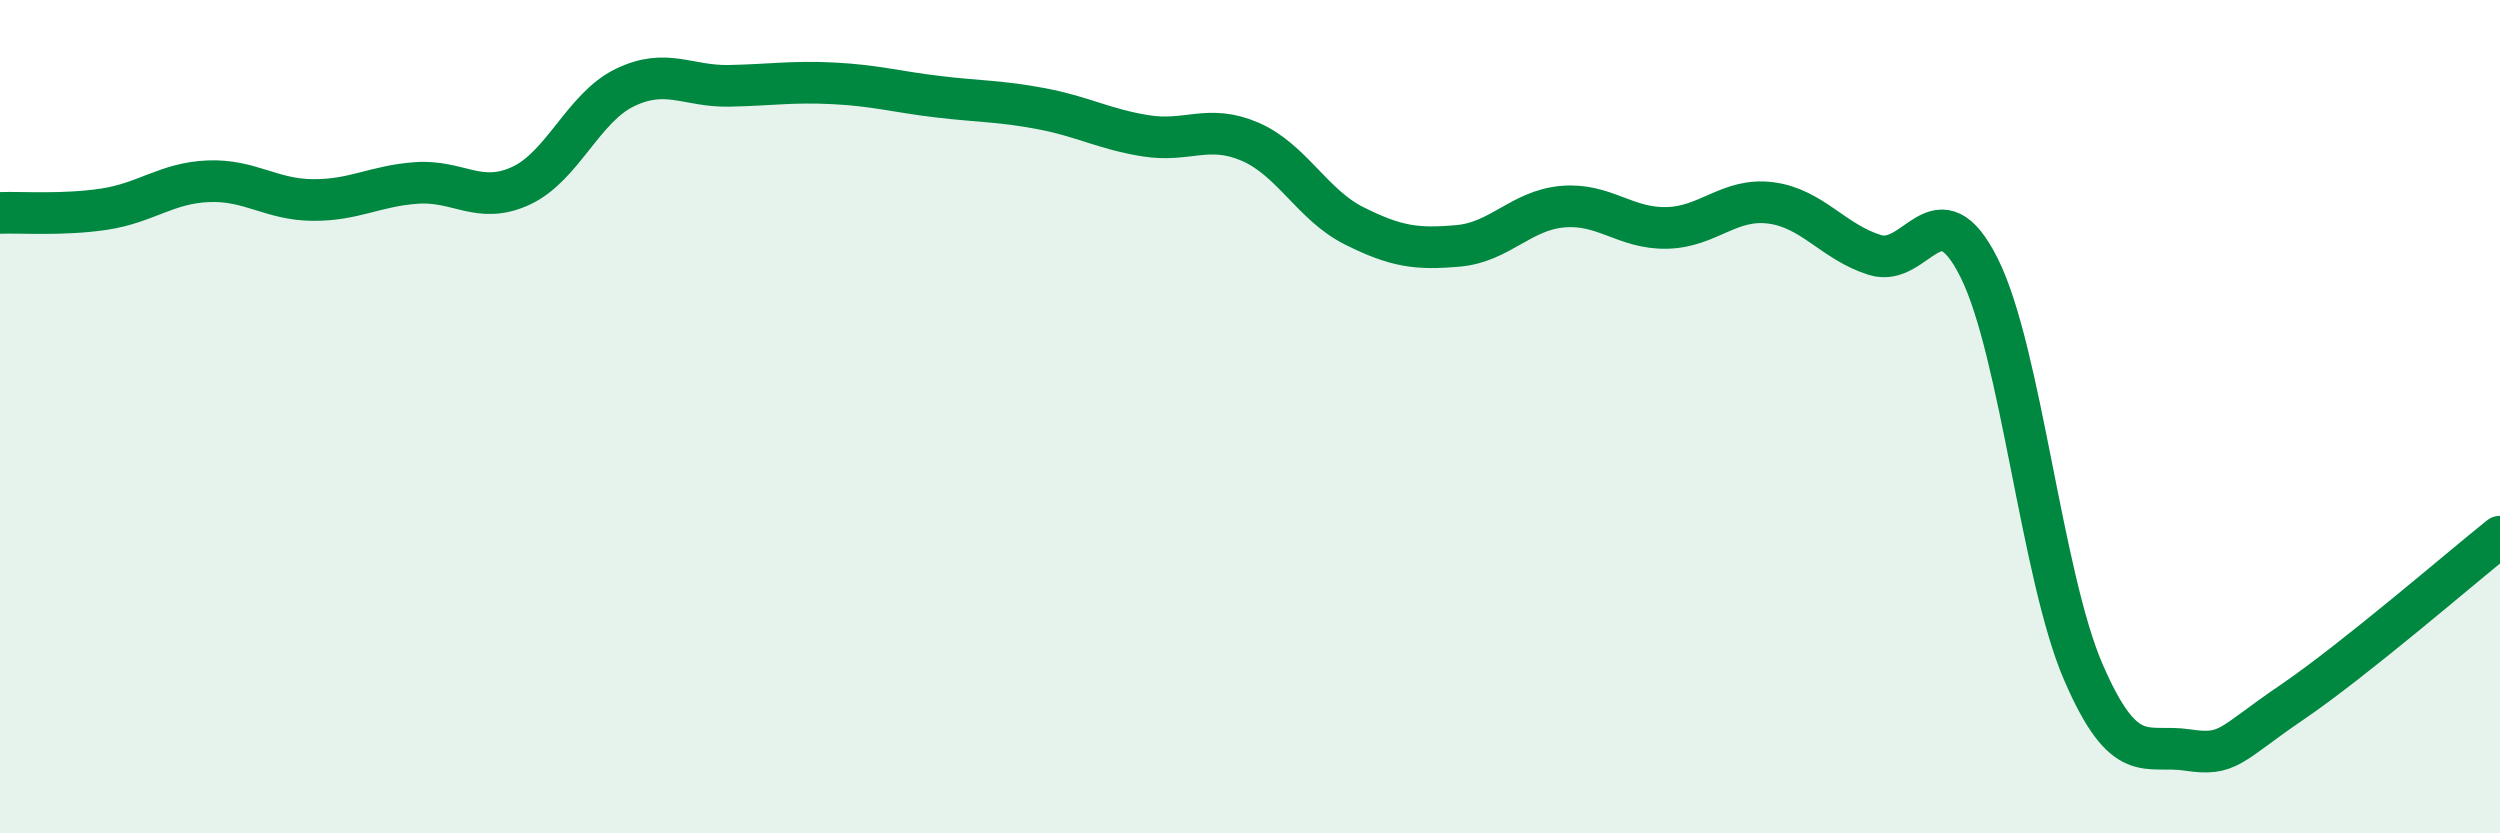
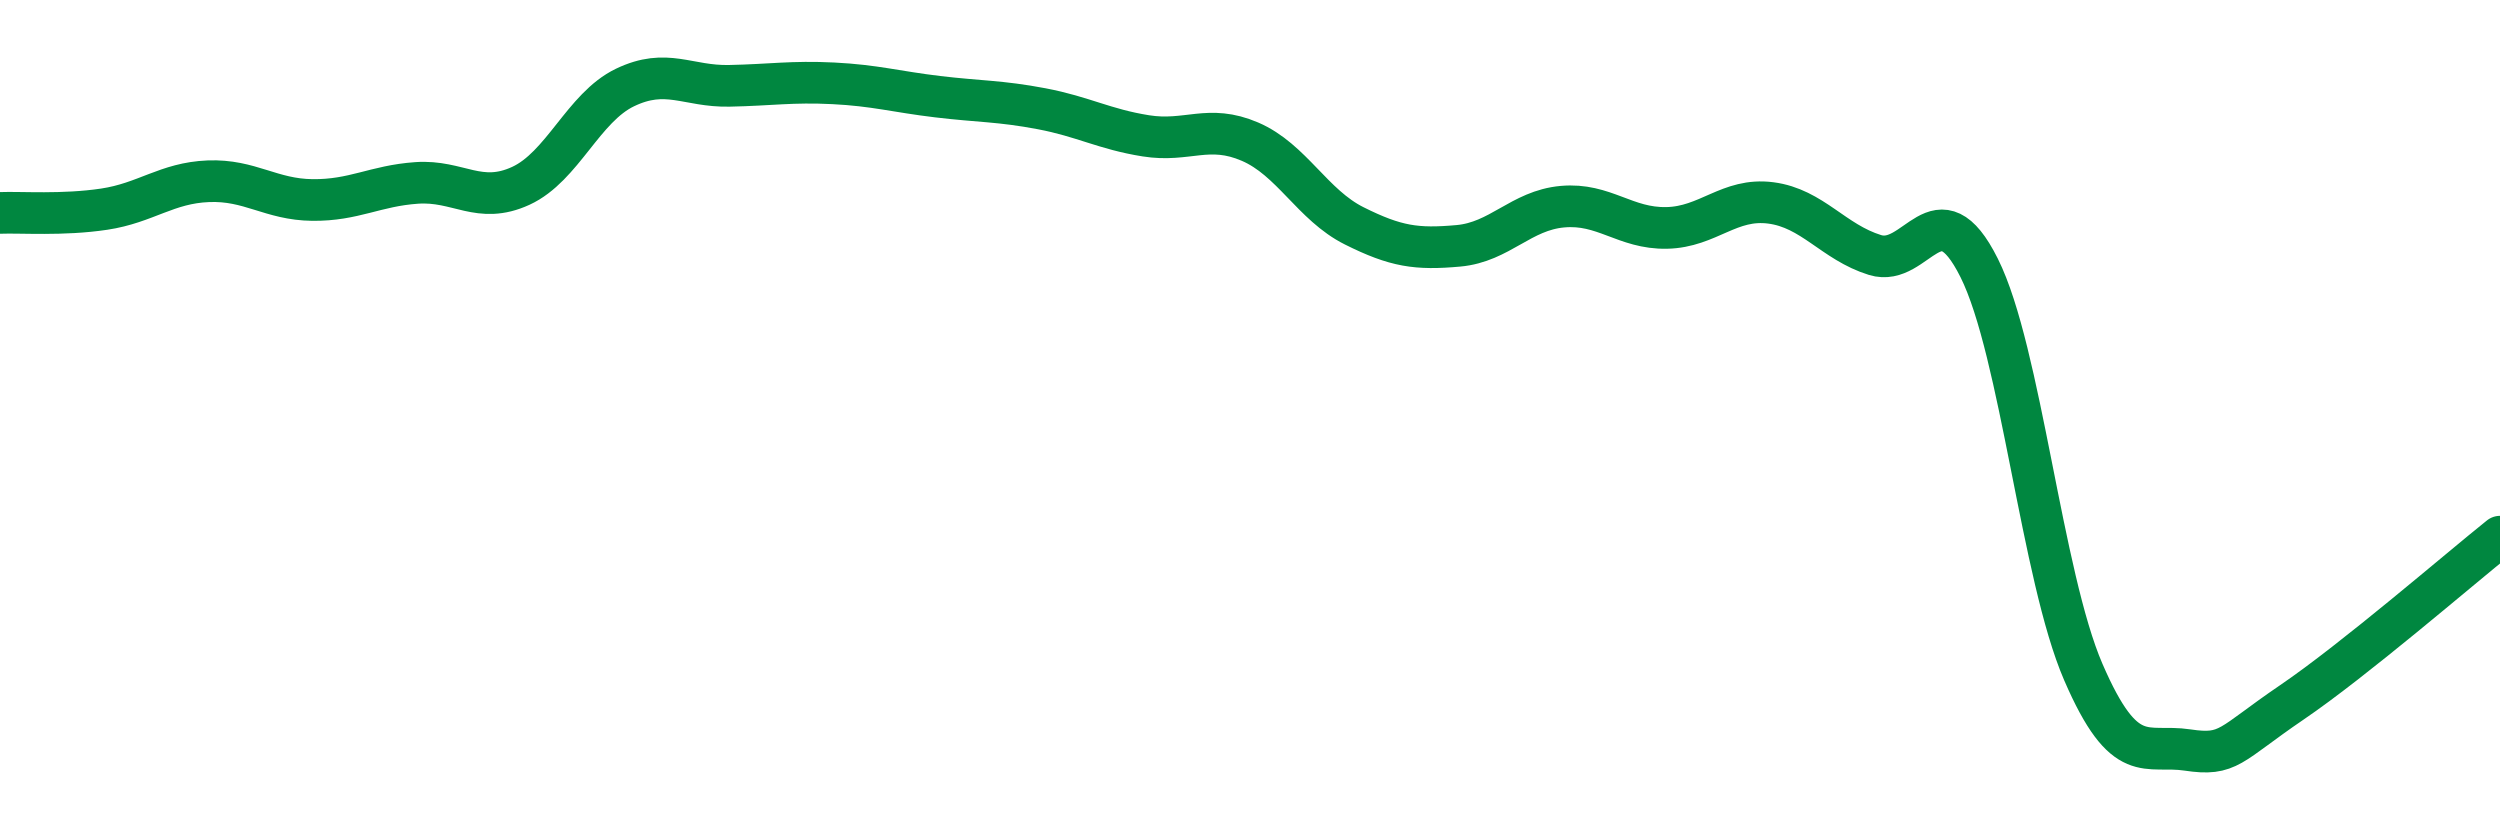
<svg xmlns="http://www.w3.org/2000/svg" width="60" height="20" viewBox="0 0 60 20">
-   <path d="M 0,5.11 C 0.5,5.09 1.5,5.17 2.5,5.02 C 3.5,4.87 4,4.39 5,4.35 C 6,4.31 6.5,4.79 7.5,4.8 C 8.5,4.81 9,4.46 10,4.39 C 11,4.32 11.5,4.92 12.5,4.46 C 13.5,4 14,2.58 15,2.1 C 16,1.62 16.5,2.08 17.5,2.06 C 18.5,2.04 19,1.95 20,2 C 21,2.05 21.5,2.2 22.5,2.32 C 23.5,2.44 24,2.42 25,2.61 C 26,2.8 26.5,3.1 27.5,3.26 C 28.5,3.42 29,2.97 30,3.4 C 31,3.83 31.5,4.92 32.5,5.42 C 33.5,5.92 34,5.99 35,5.9 C 36,5.81 36.5,5.05 37.5,4.96 C 38.5,4.87 39,5.49 40,5.47 C 41,5.45 41.5,4.74 42.5,4.87 C 43.5,5 44,5.81 45,6.12 C 46,6.43 46.5,4.43 47.5,6.43 C 48.5,8.43 49,13.82 50,16.13 C 51,18.44 51.5,17.85 52.5,18 C 53.5,18.15 53.5,17.88 55,16.86 C 56.5,15.84 59,13.68 60,12.88L60 20L0 20Z" fill="#008740" opacity="0.1" stroke-linecap="round" stroke-linejoin="round" />
  <path d="M 0,5.11 C 0.5,5.09 1.5,5.17 2.5,5.02 C 3.5,4.87 4,4.39 5,4.35 C 6,4.31 6.5,4.79 7.5,4.8 C 8.5,4.81 9,4.46 10,4.39 C 11,4.32 11.5,4.92 12.5,4.46 C 13.5,4 14,2.58 15,2.1 C 16,1.62 16.5,2.08 17.5,2.06 C 18.5,2.04 19,1.95 20,2 C 21,2.05 21.5,2.2 22.5,2.32 C 23.5,2.44 24,2.42 25,2.61 C 26,2.8 26.5,3.1 27.5,3.26 C 28.5,3.42 29,2.97 30,3.4 C 31,3.83 31.5,4.92 32.5,5.42 C 33.5,5.92 34,5.99 35,5.9 C 36,5.81 36.5,5.05 37.5,4.96 C 38.5,4.87 39,5.49 40,5.47 C 41,5.45 41.5,4.74 42.5,4.87 C 43.5,5 44,5.81 45,6.12 C 46,6.43 46.5,4.43 47.5,6.43 C 48.5,8.43 49,13.82 50,16.13 C 51,18.44 51.5,17.85 52.5,18 C 53.5,18.15 53.5,17.88 55,16.86 C 56.5,15.84 59,13.68 60,12.88" stroke="#008740" stroke-width="1" fill="none" stroke-linecap="round" stroke-linejoin="round" />
</svg>